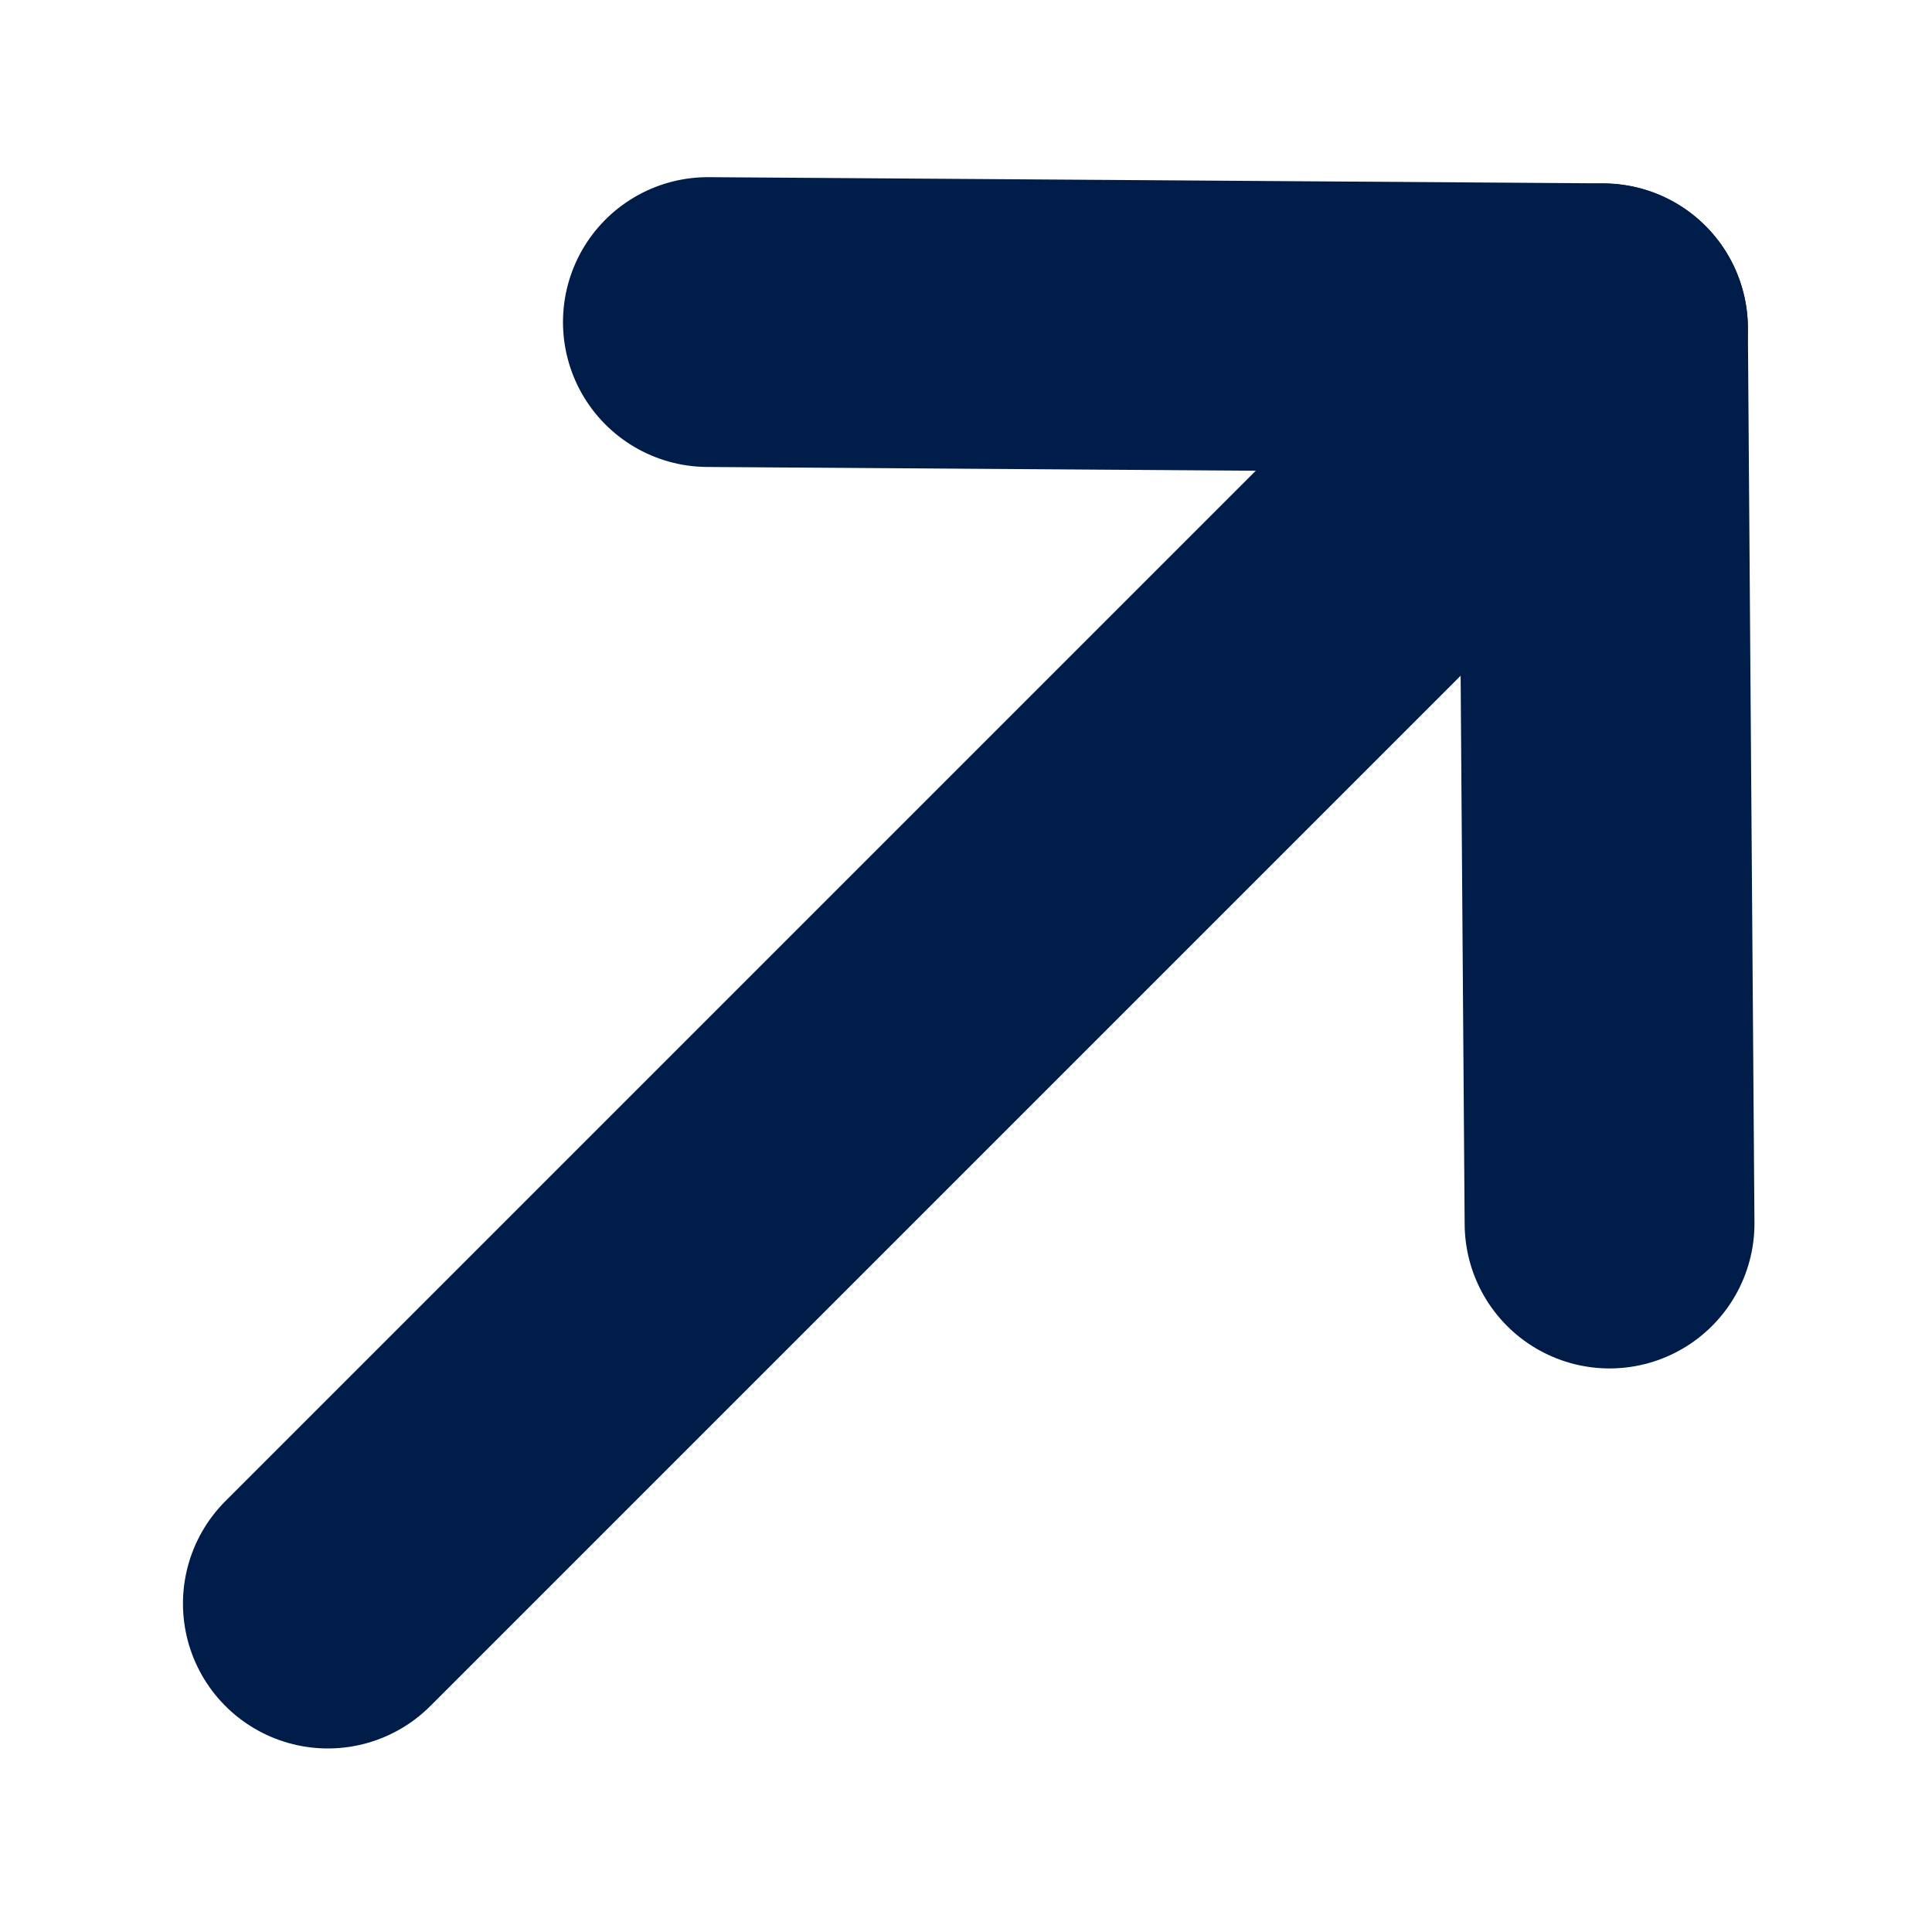
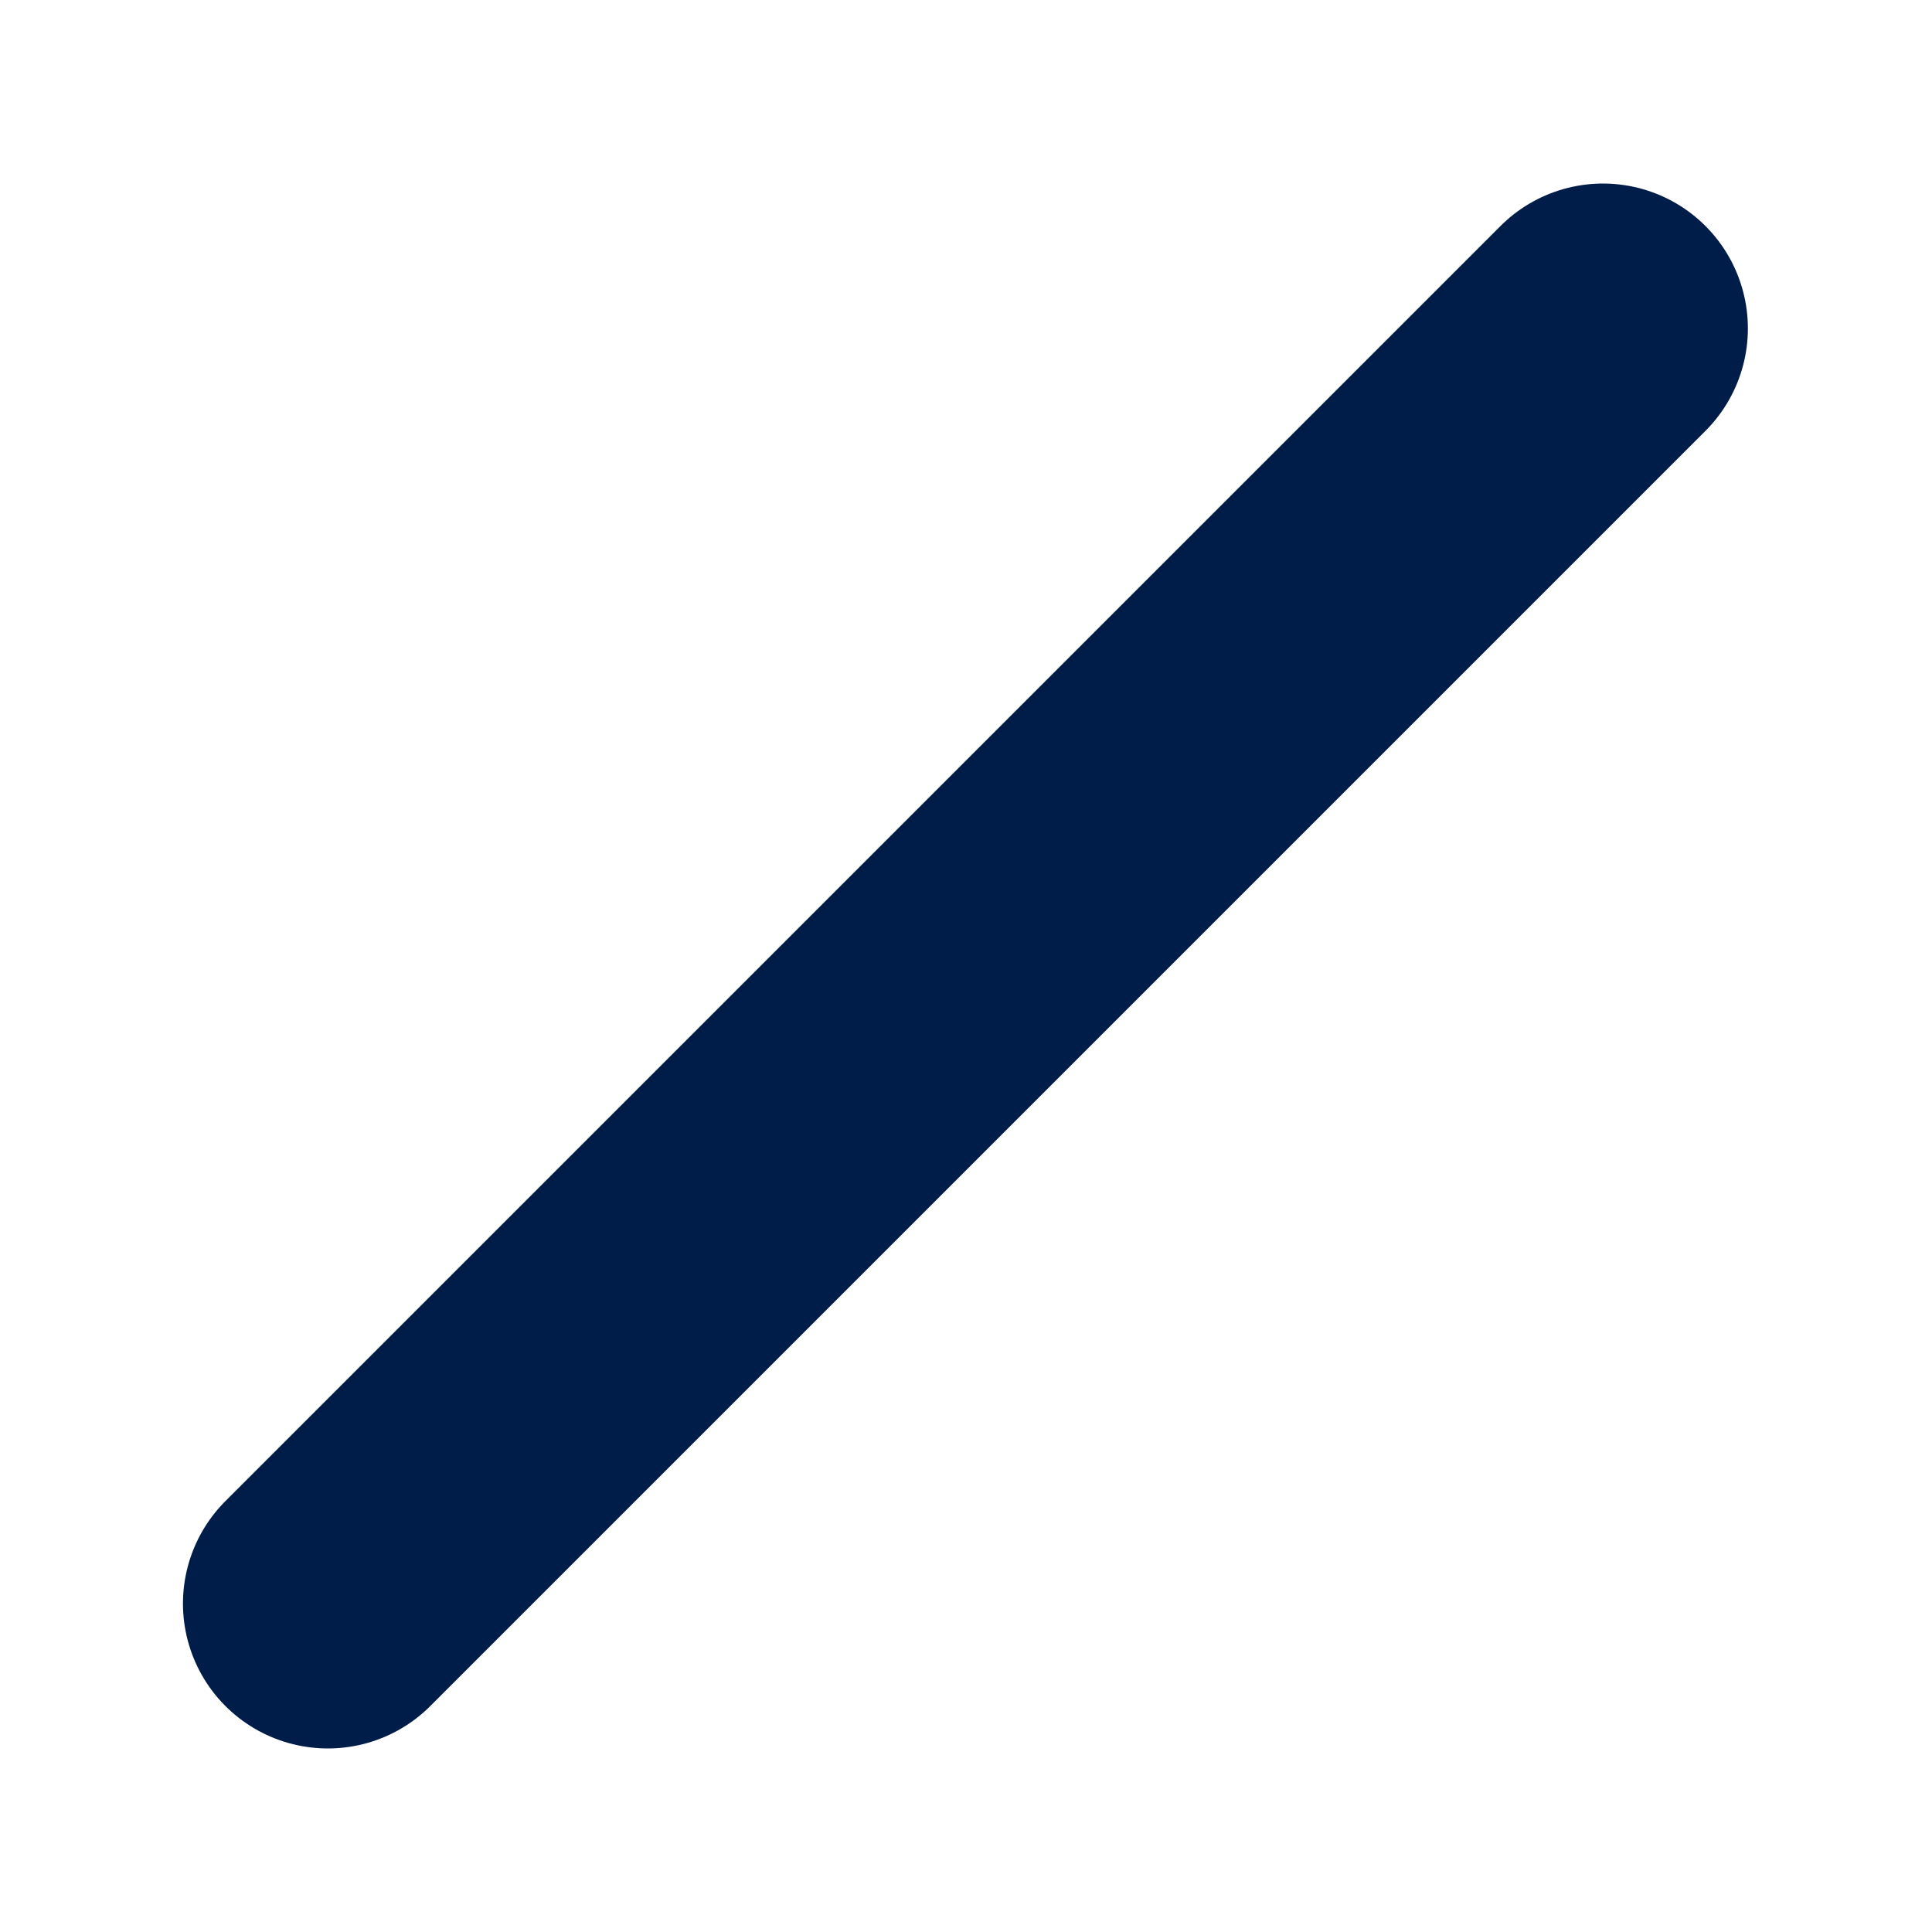
<svg xmlns="http://www.w3.org/2000/svg" width="10" height="10" viewBox="0 0 10 10" fill="none">
  <path d="M8.297 1.7L1.697 8.3" stroke="#001D4A" stroke-width="1.5" stroke-linecap="round" stroke-linejoin="round" />
-   <path d="M3.664 1.667L8.297 1.699L8.331 6.333" stroke="#001D4A" stroke-width="1.5" stroke-linecap="round" stroke-linejoin="round" />
</svg>